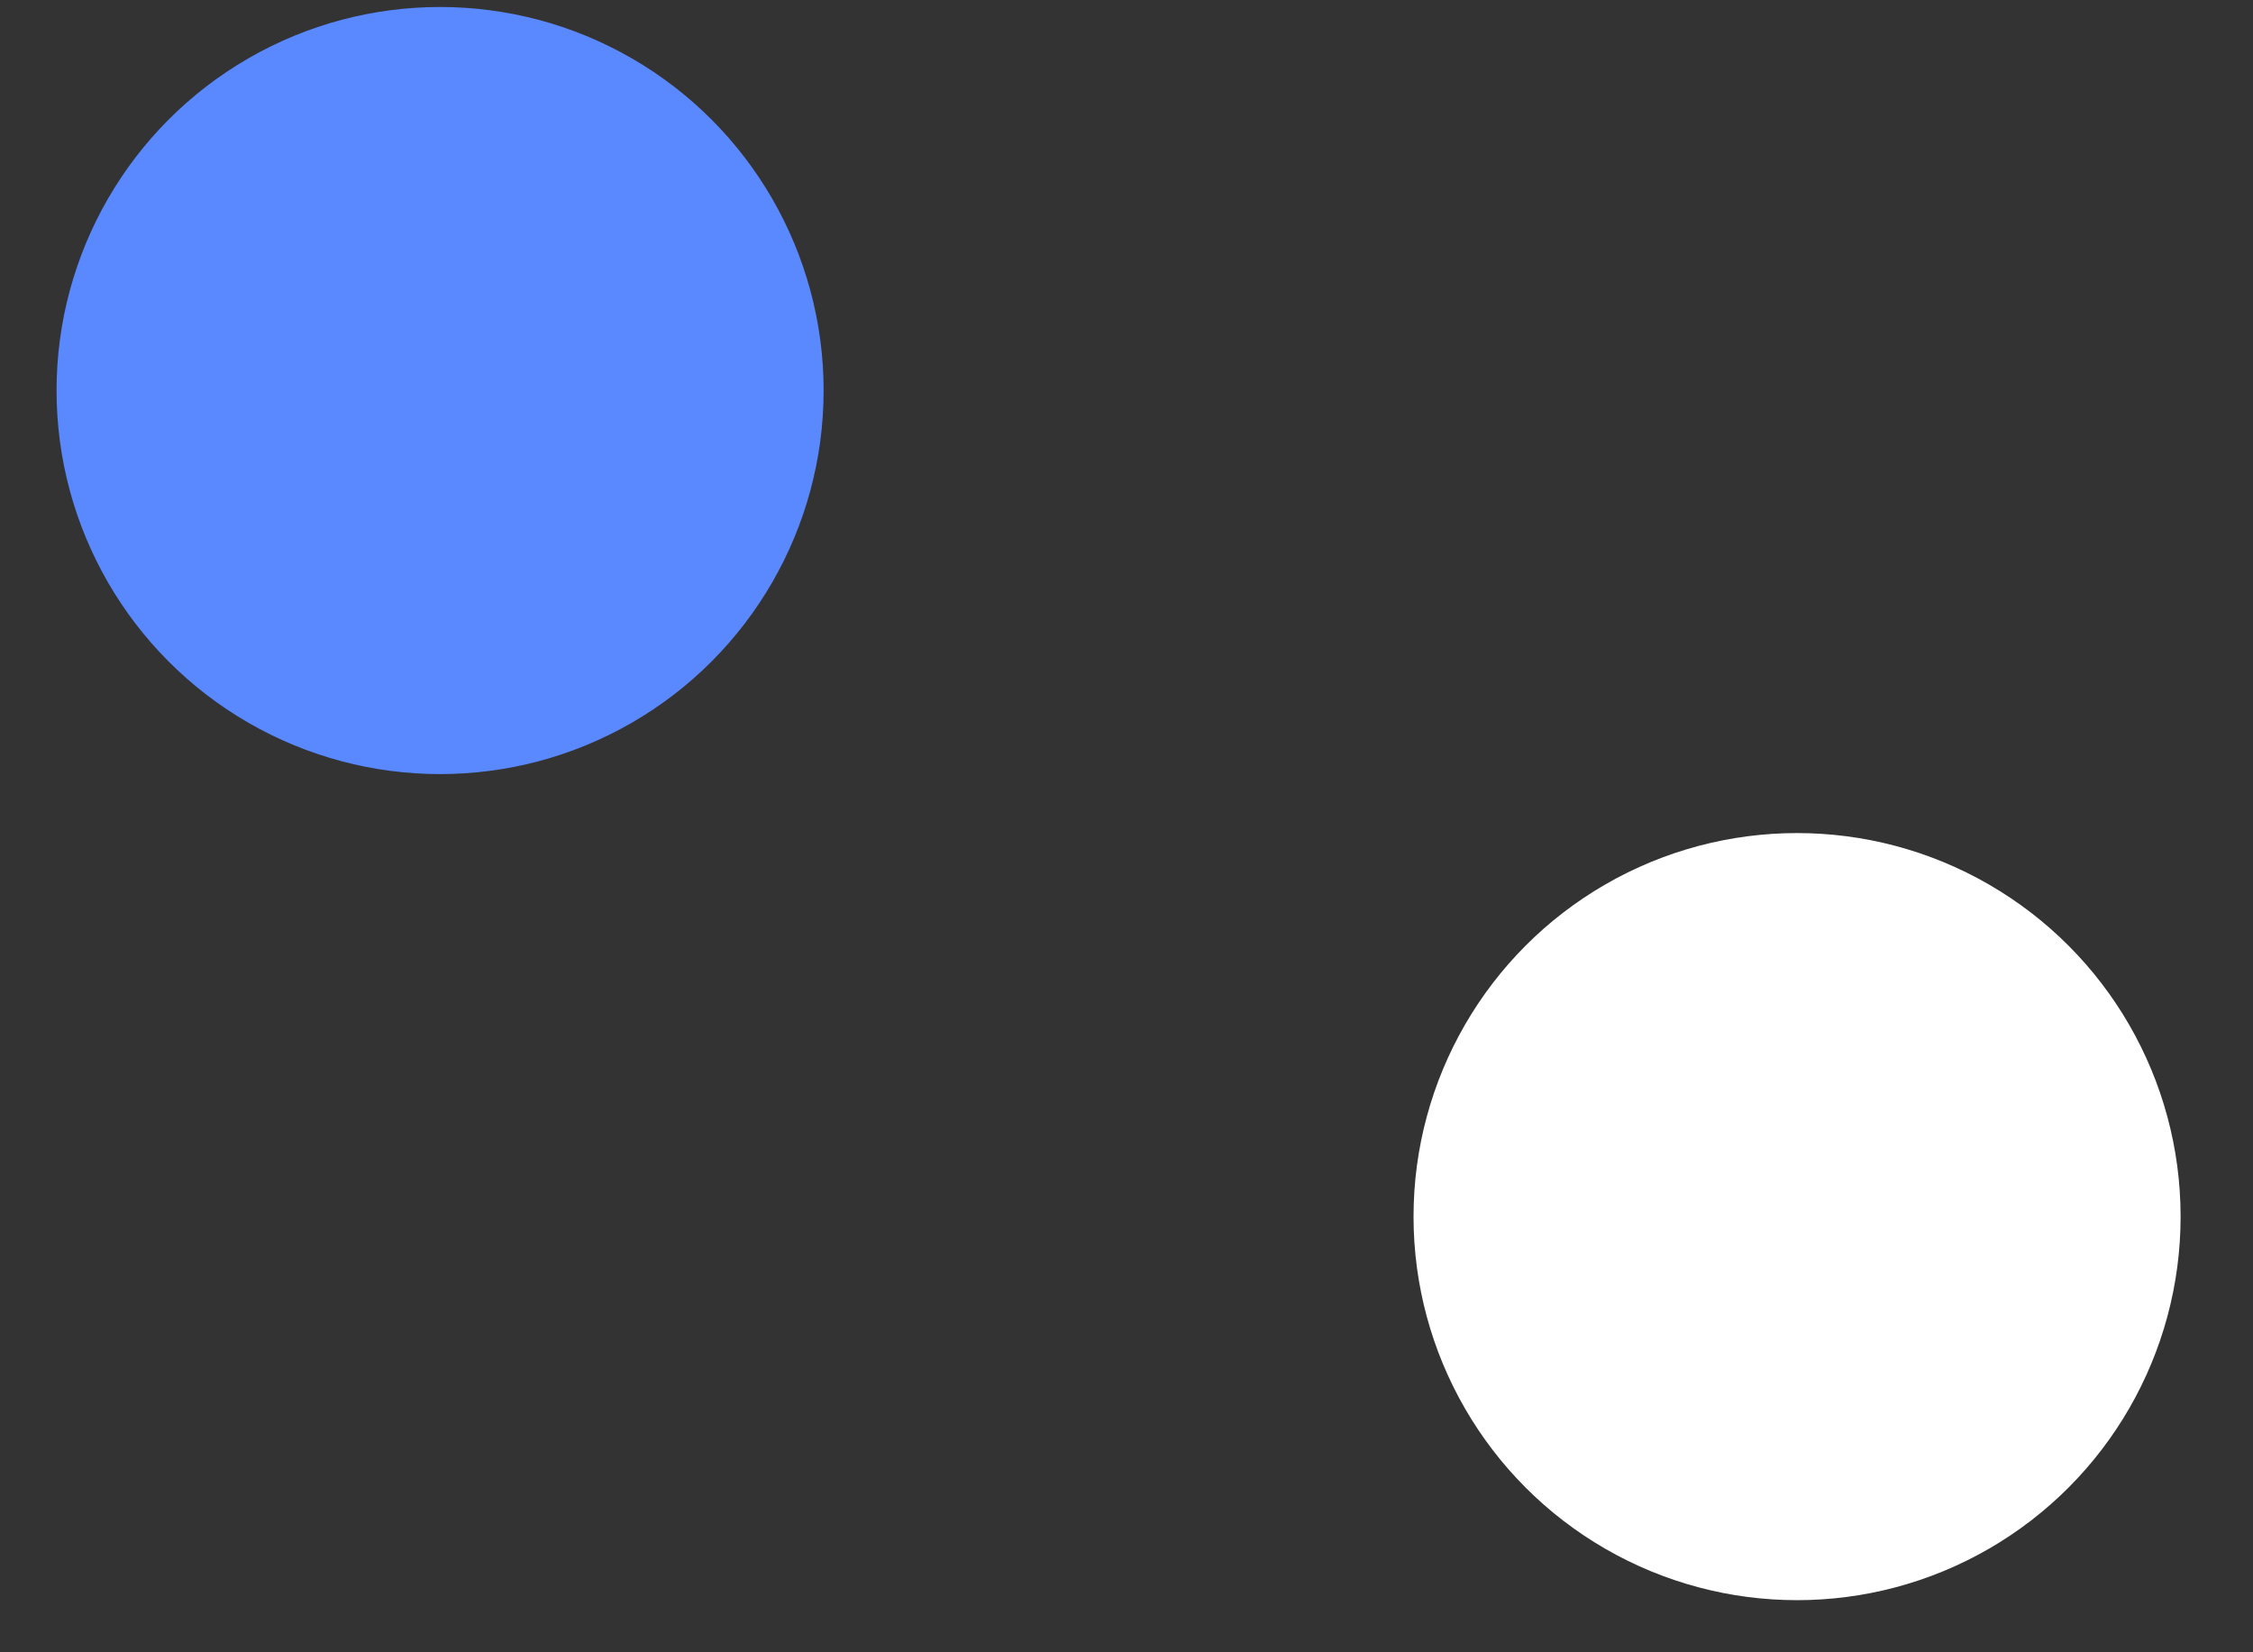
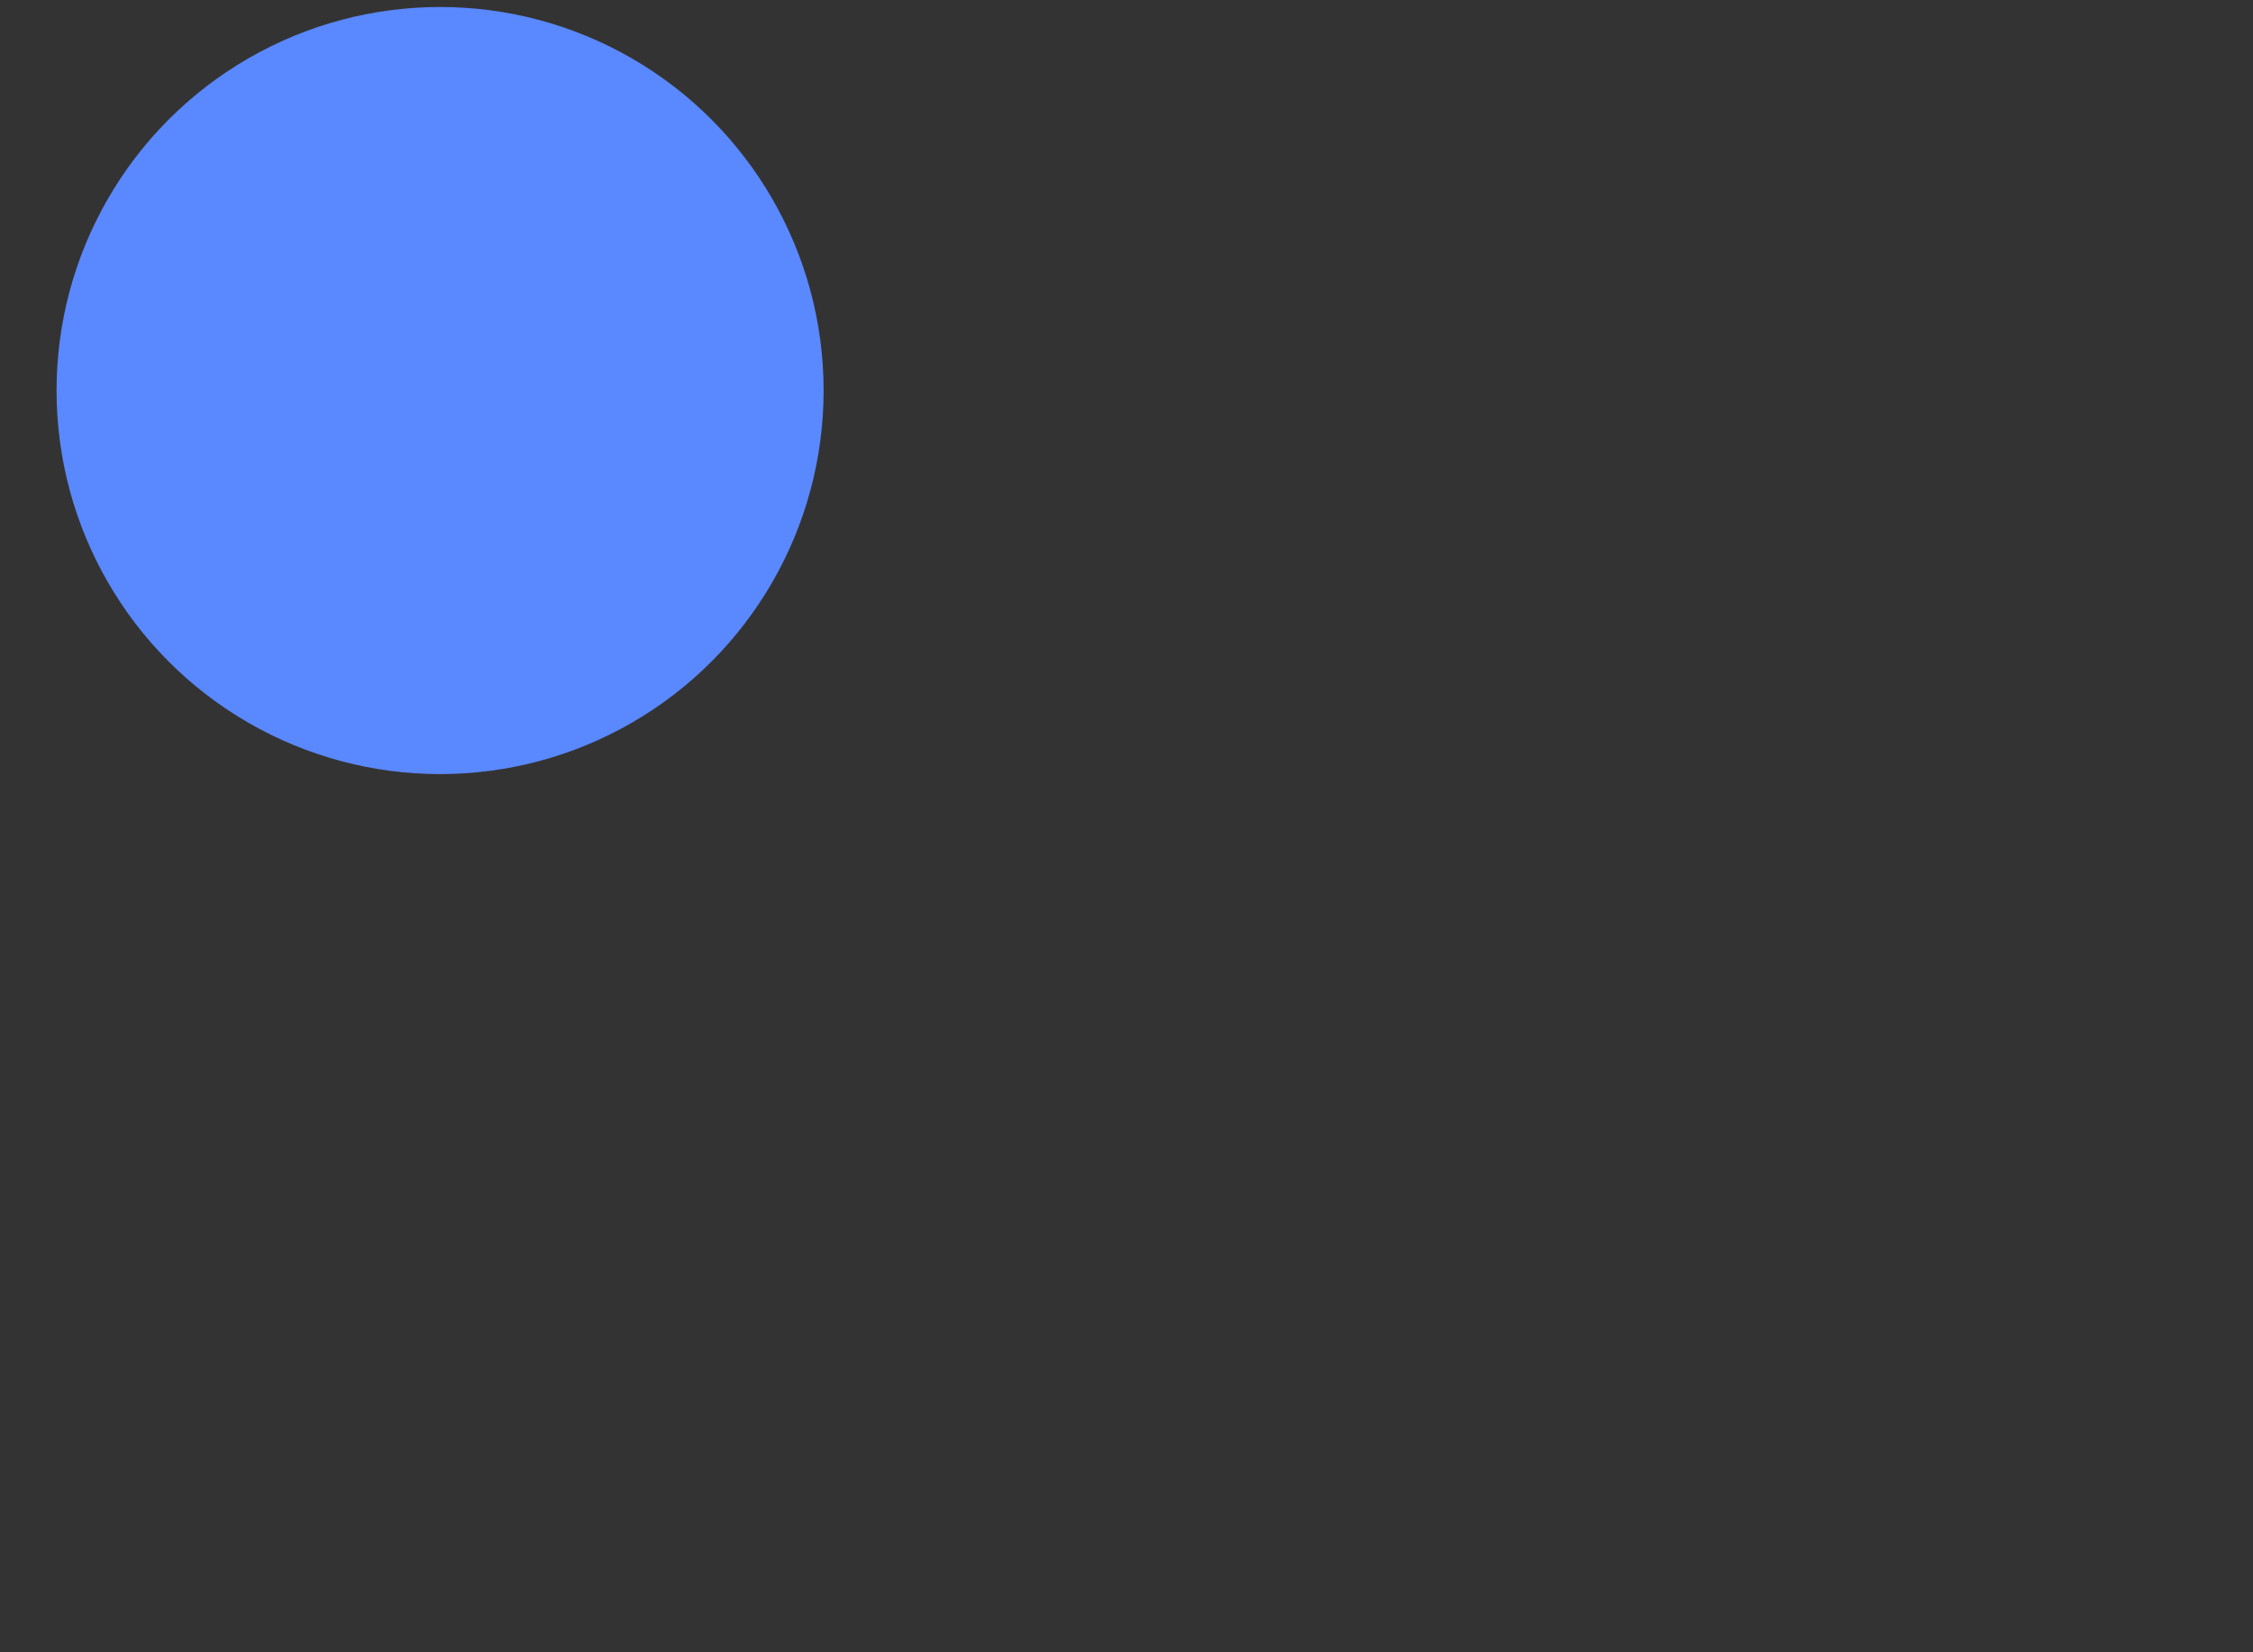
<svg xmlns="http://www.w3.org/2000/svg" width="30" height="22" viewBox="0 0 30 22" fill="none">
  <rect x="0" y="0" width="30" height="22" fill="#333333" stroke="none" />
-   <circle cx="23.929" cy="16.199" r="5.107" fill="white" />
  <circle cx="5.86" cy="5.2" r="5.107" fill="#5A88FF" />
</svg>